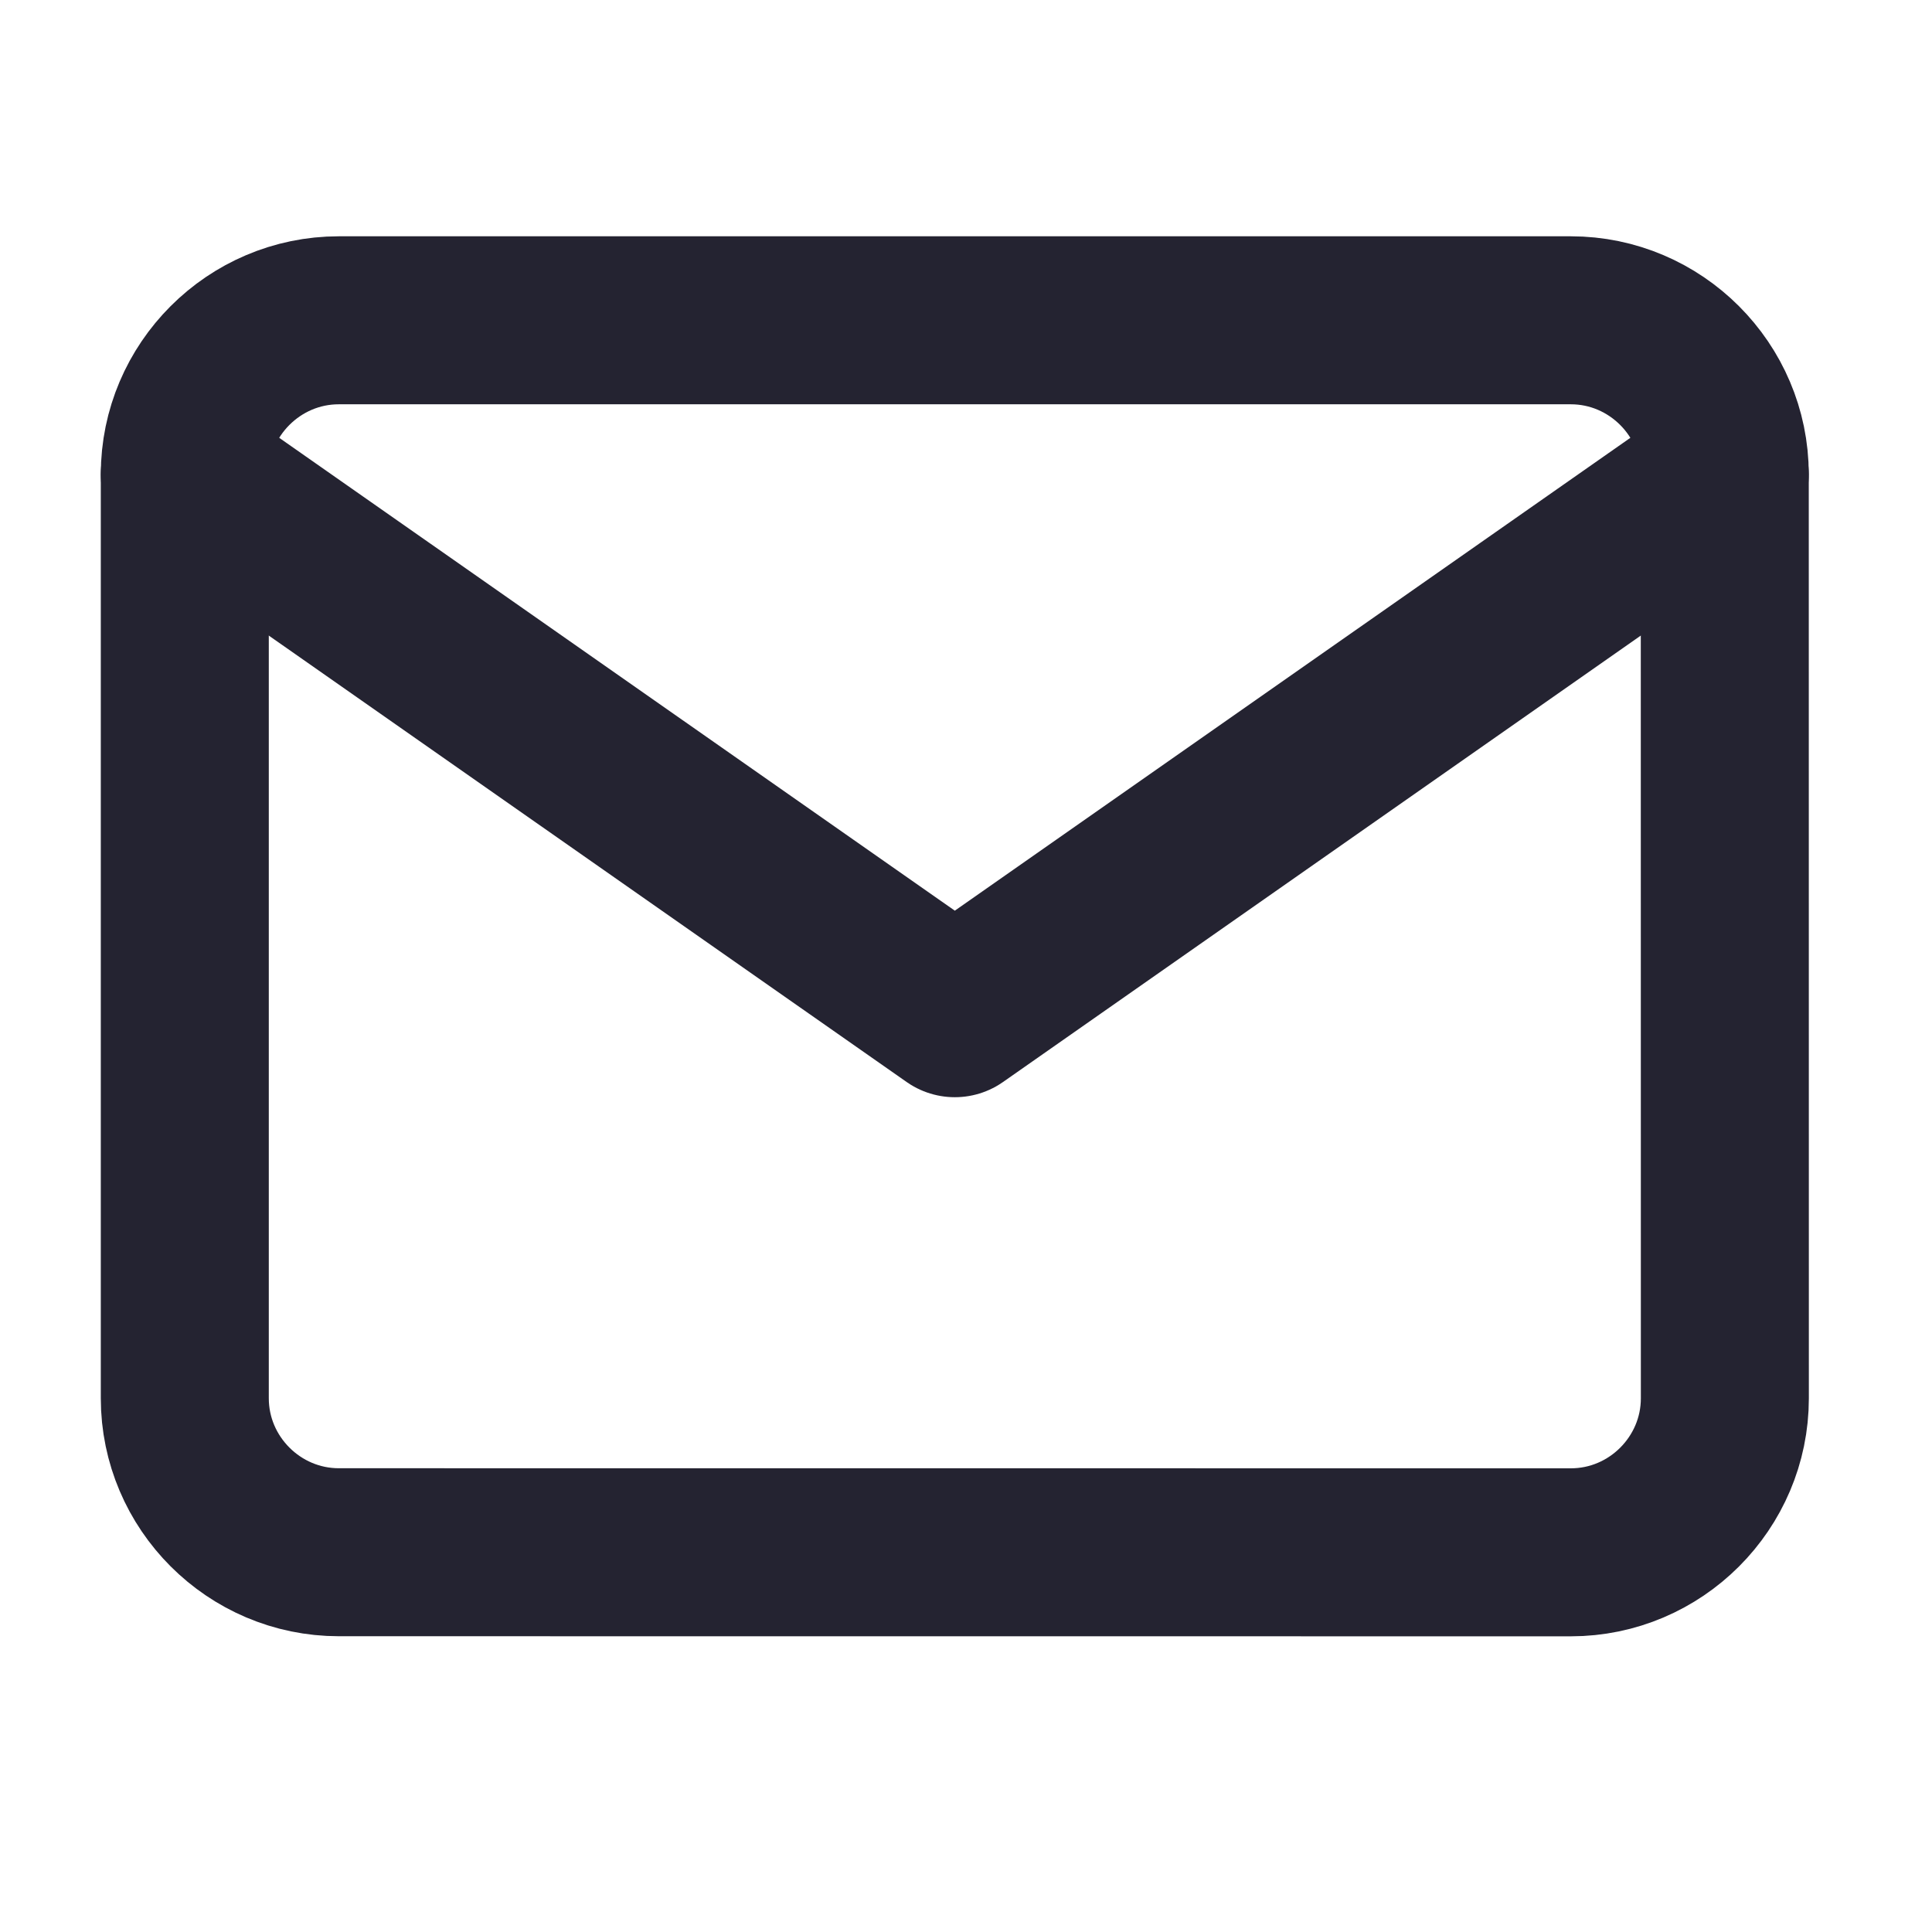
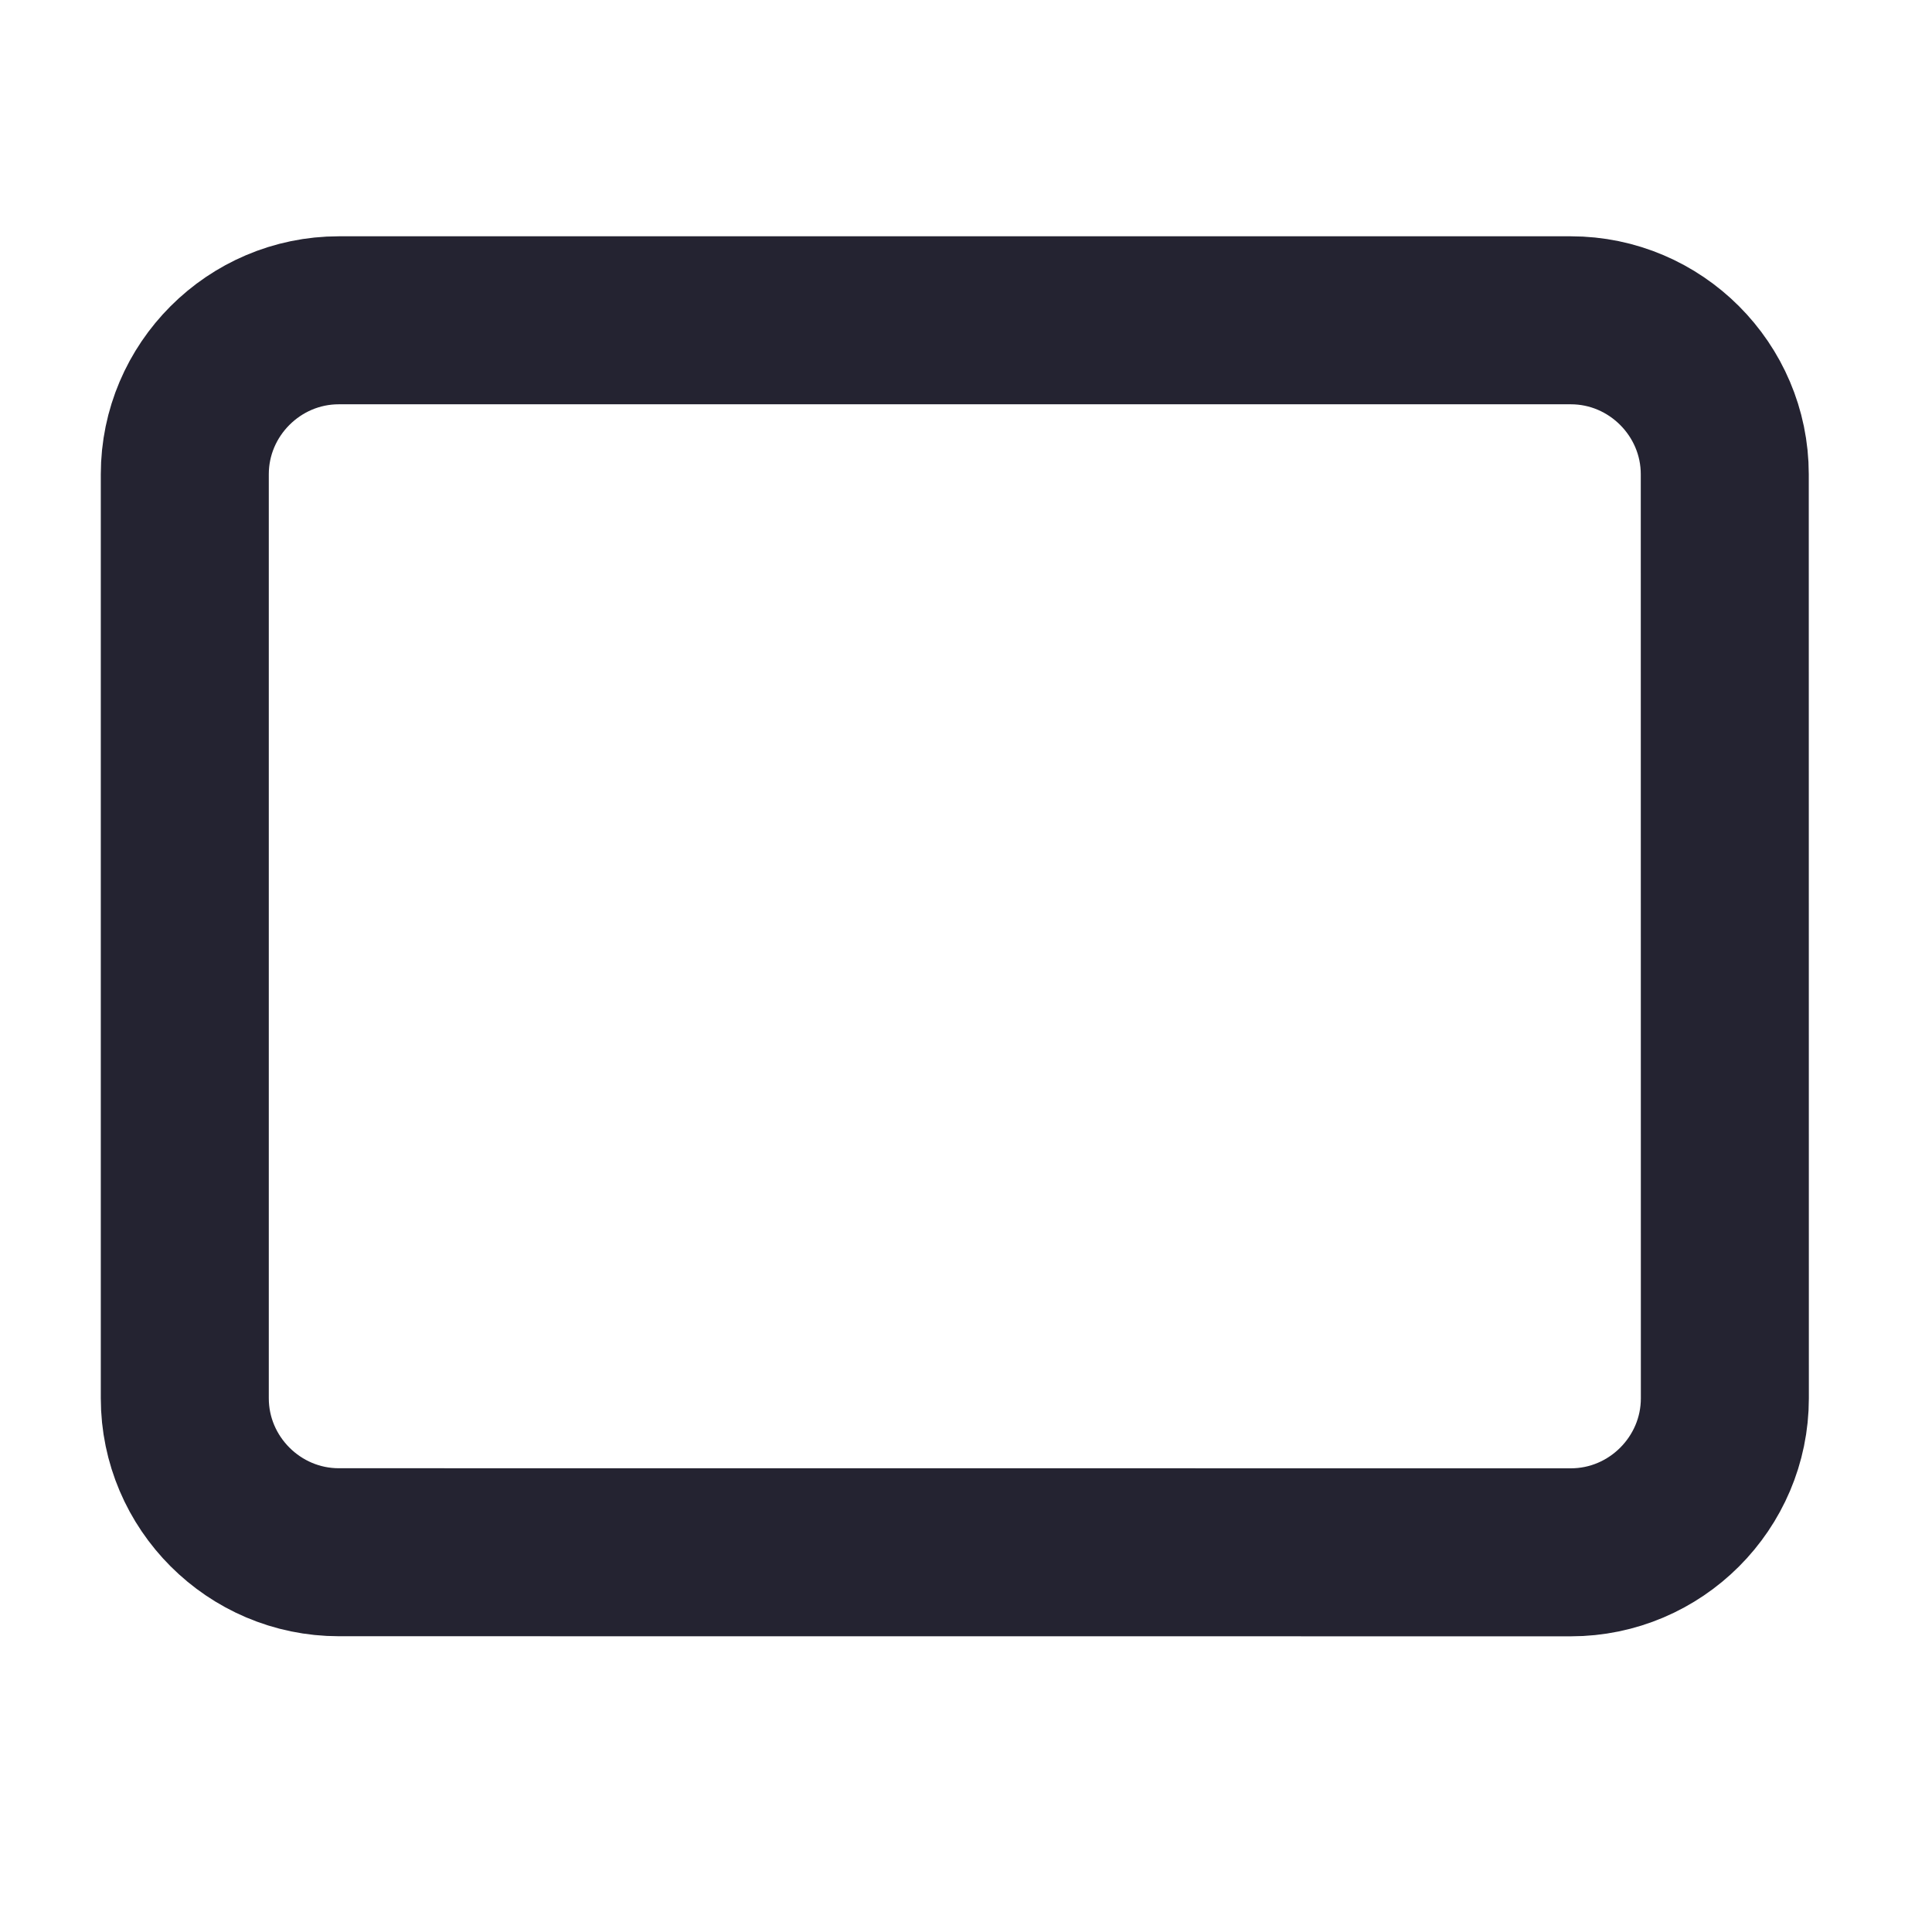
<svg xmlns="http://www.w3.org/2000/svg" width="23" height="23" viewBox="0 0 23 23" fill="none">
  <path d="M4.033 3.813L18.7 3.813C19.708 3.813 20.533 4.638 20.533 5.646L20.534 16.646C20.534 17.655 19.709 18.48 18.7 18.48L4.034 18.479C3.025 18.479 2.2 17.654 2.2 16.646L2.2 5.646C2.2 4.638 3.025 3.813 4.033 3.813Z" stroke="#242331" stroke-width="2" stroke-linecap="round" stroke-linejoin="round" />
-   <path d="M20.533 5.646L11.367 12.062L2.2 5.646" stroke="#242331" stroke-width="2" stroke-linecap="round" stroke-linejoin="round" />
</svg>